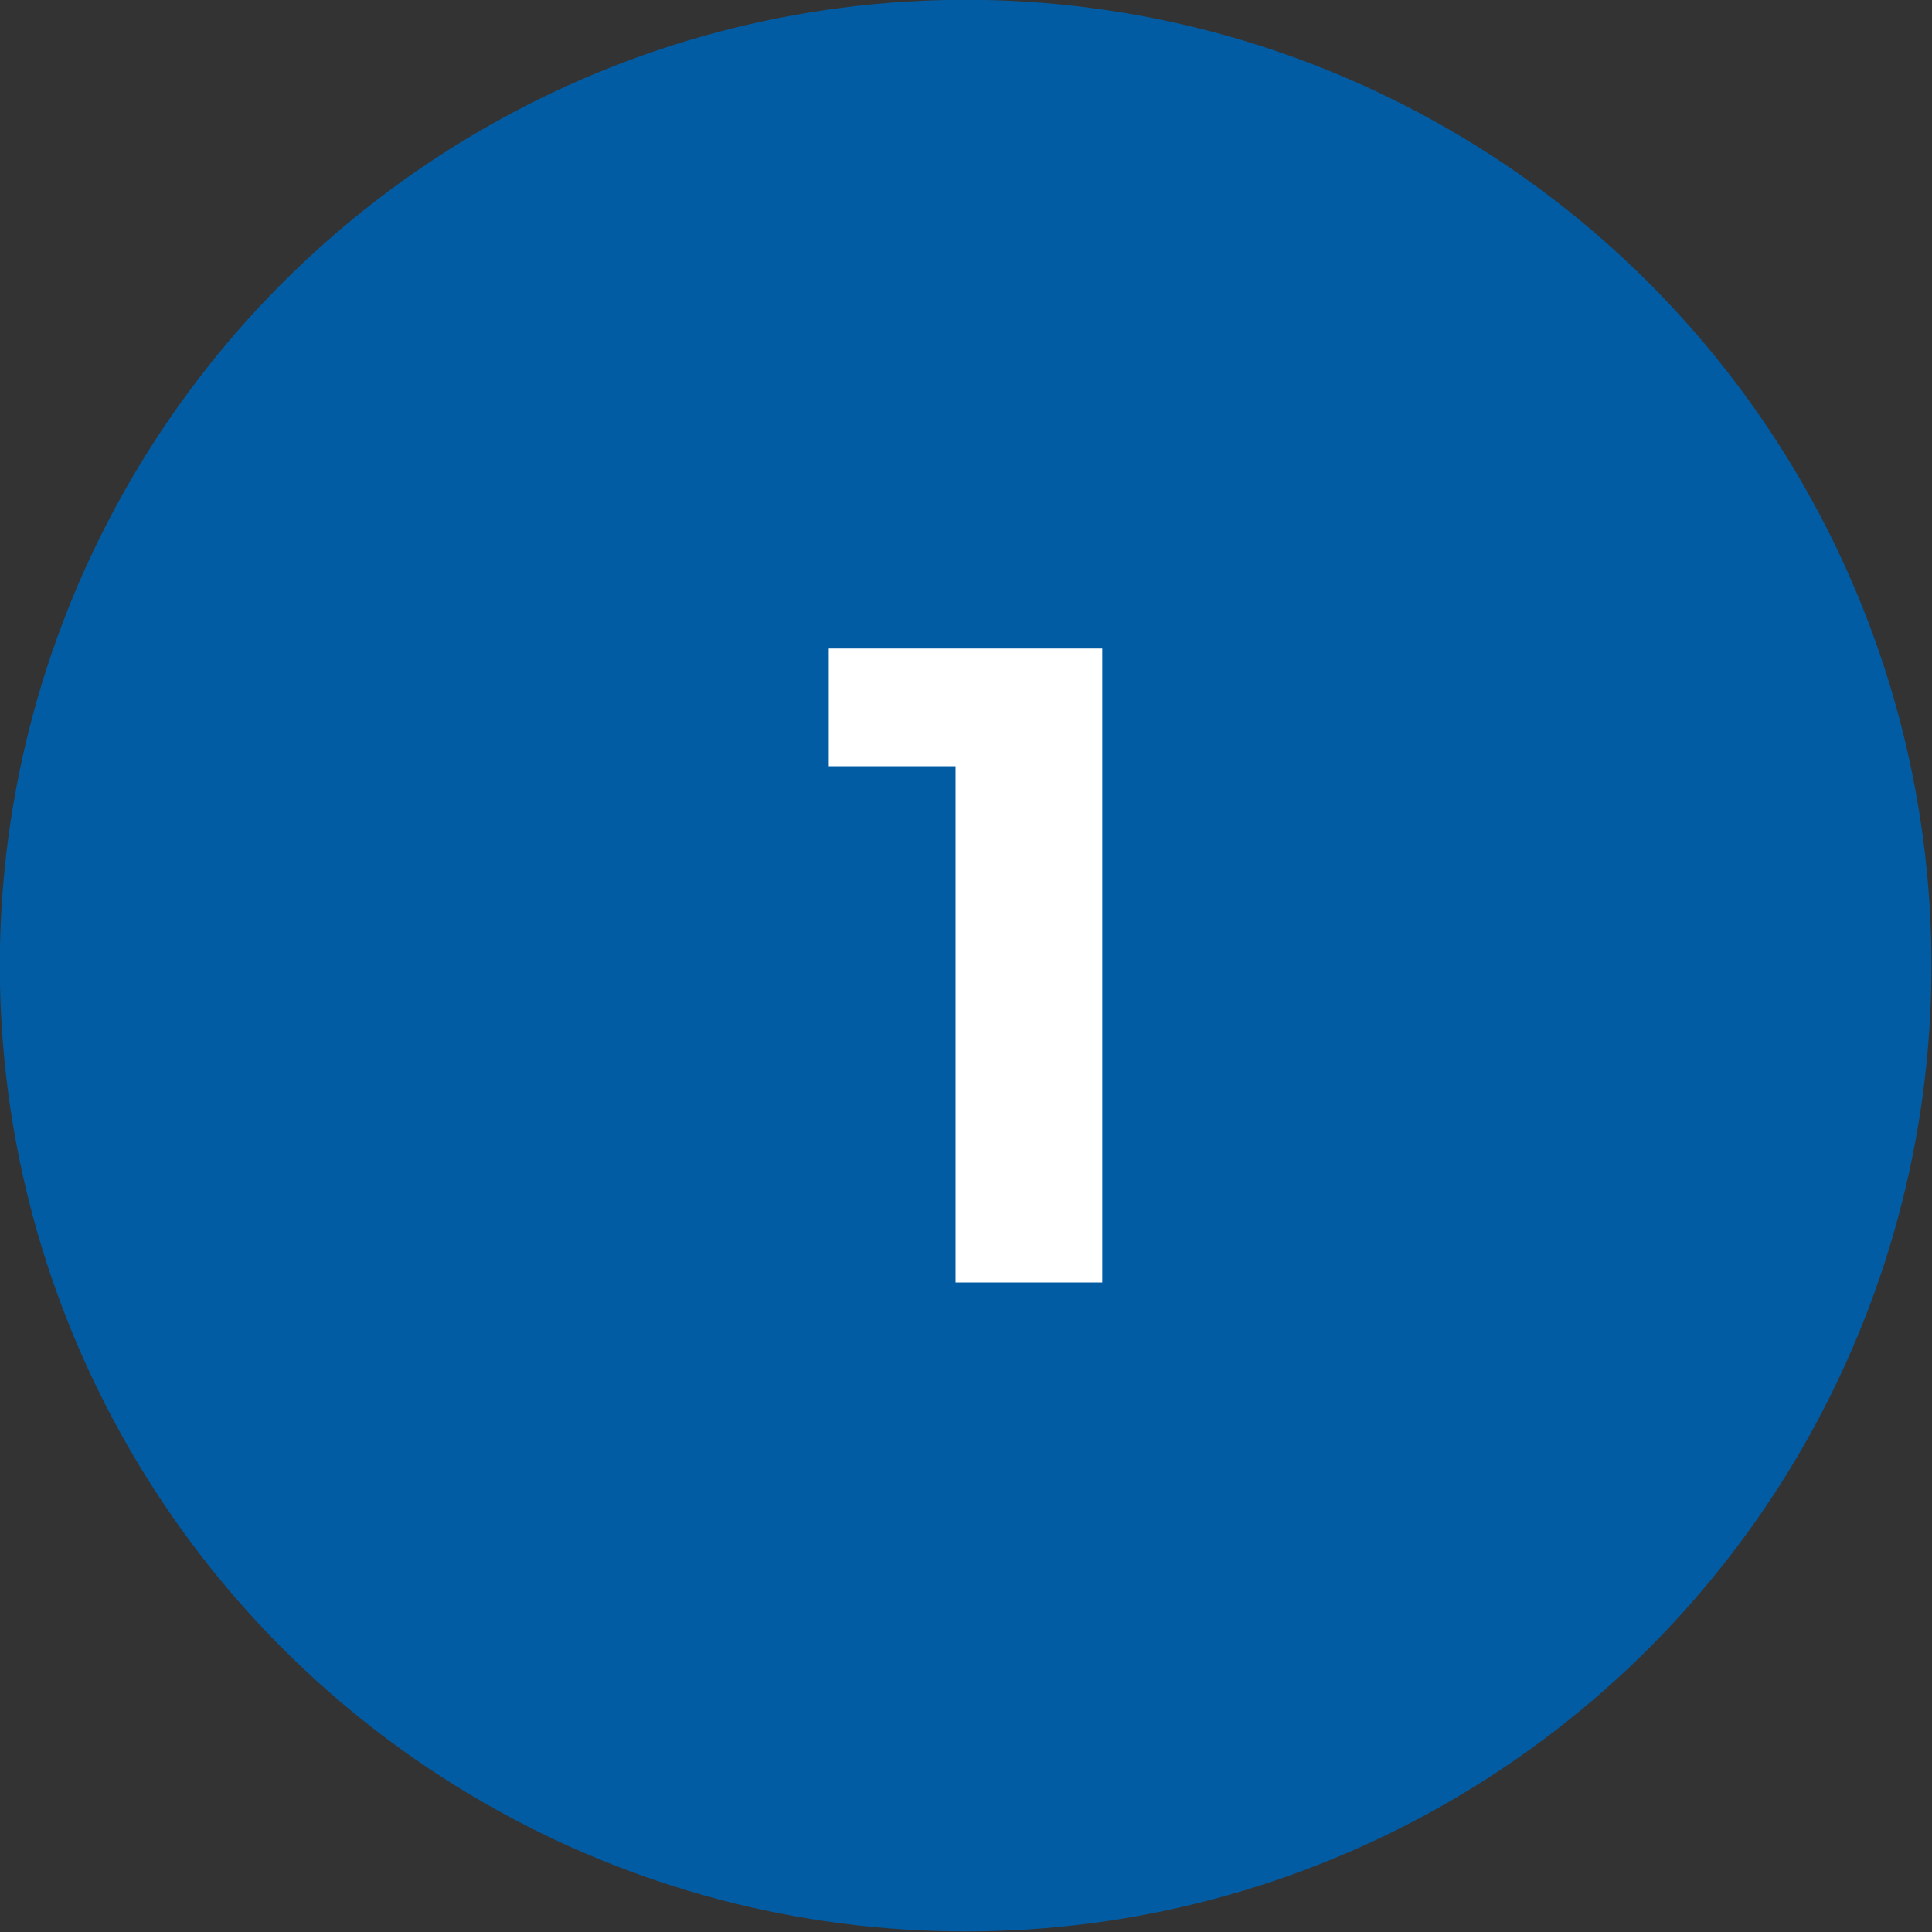
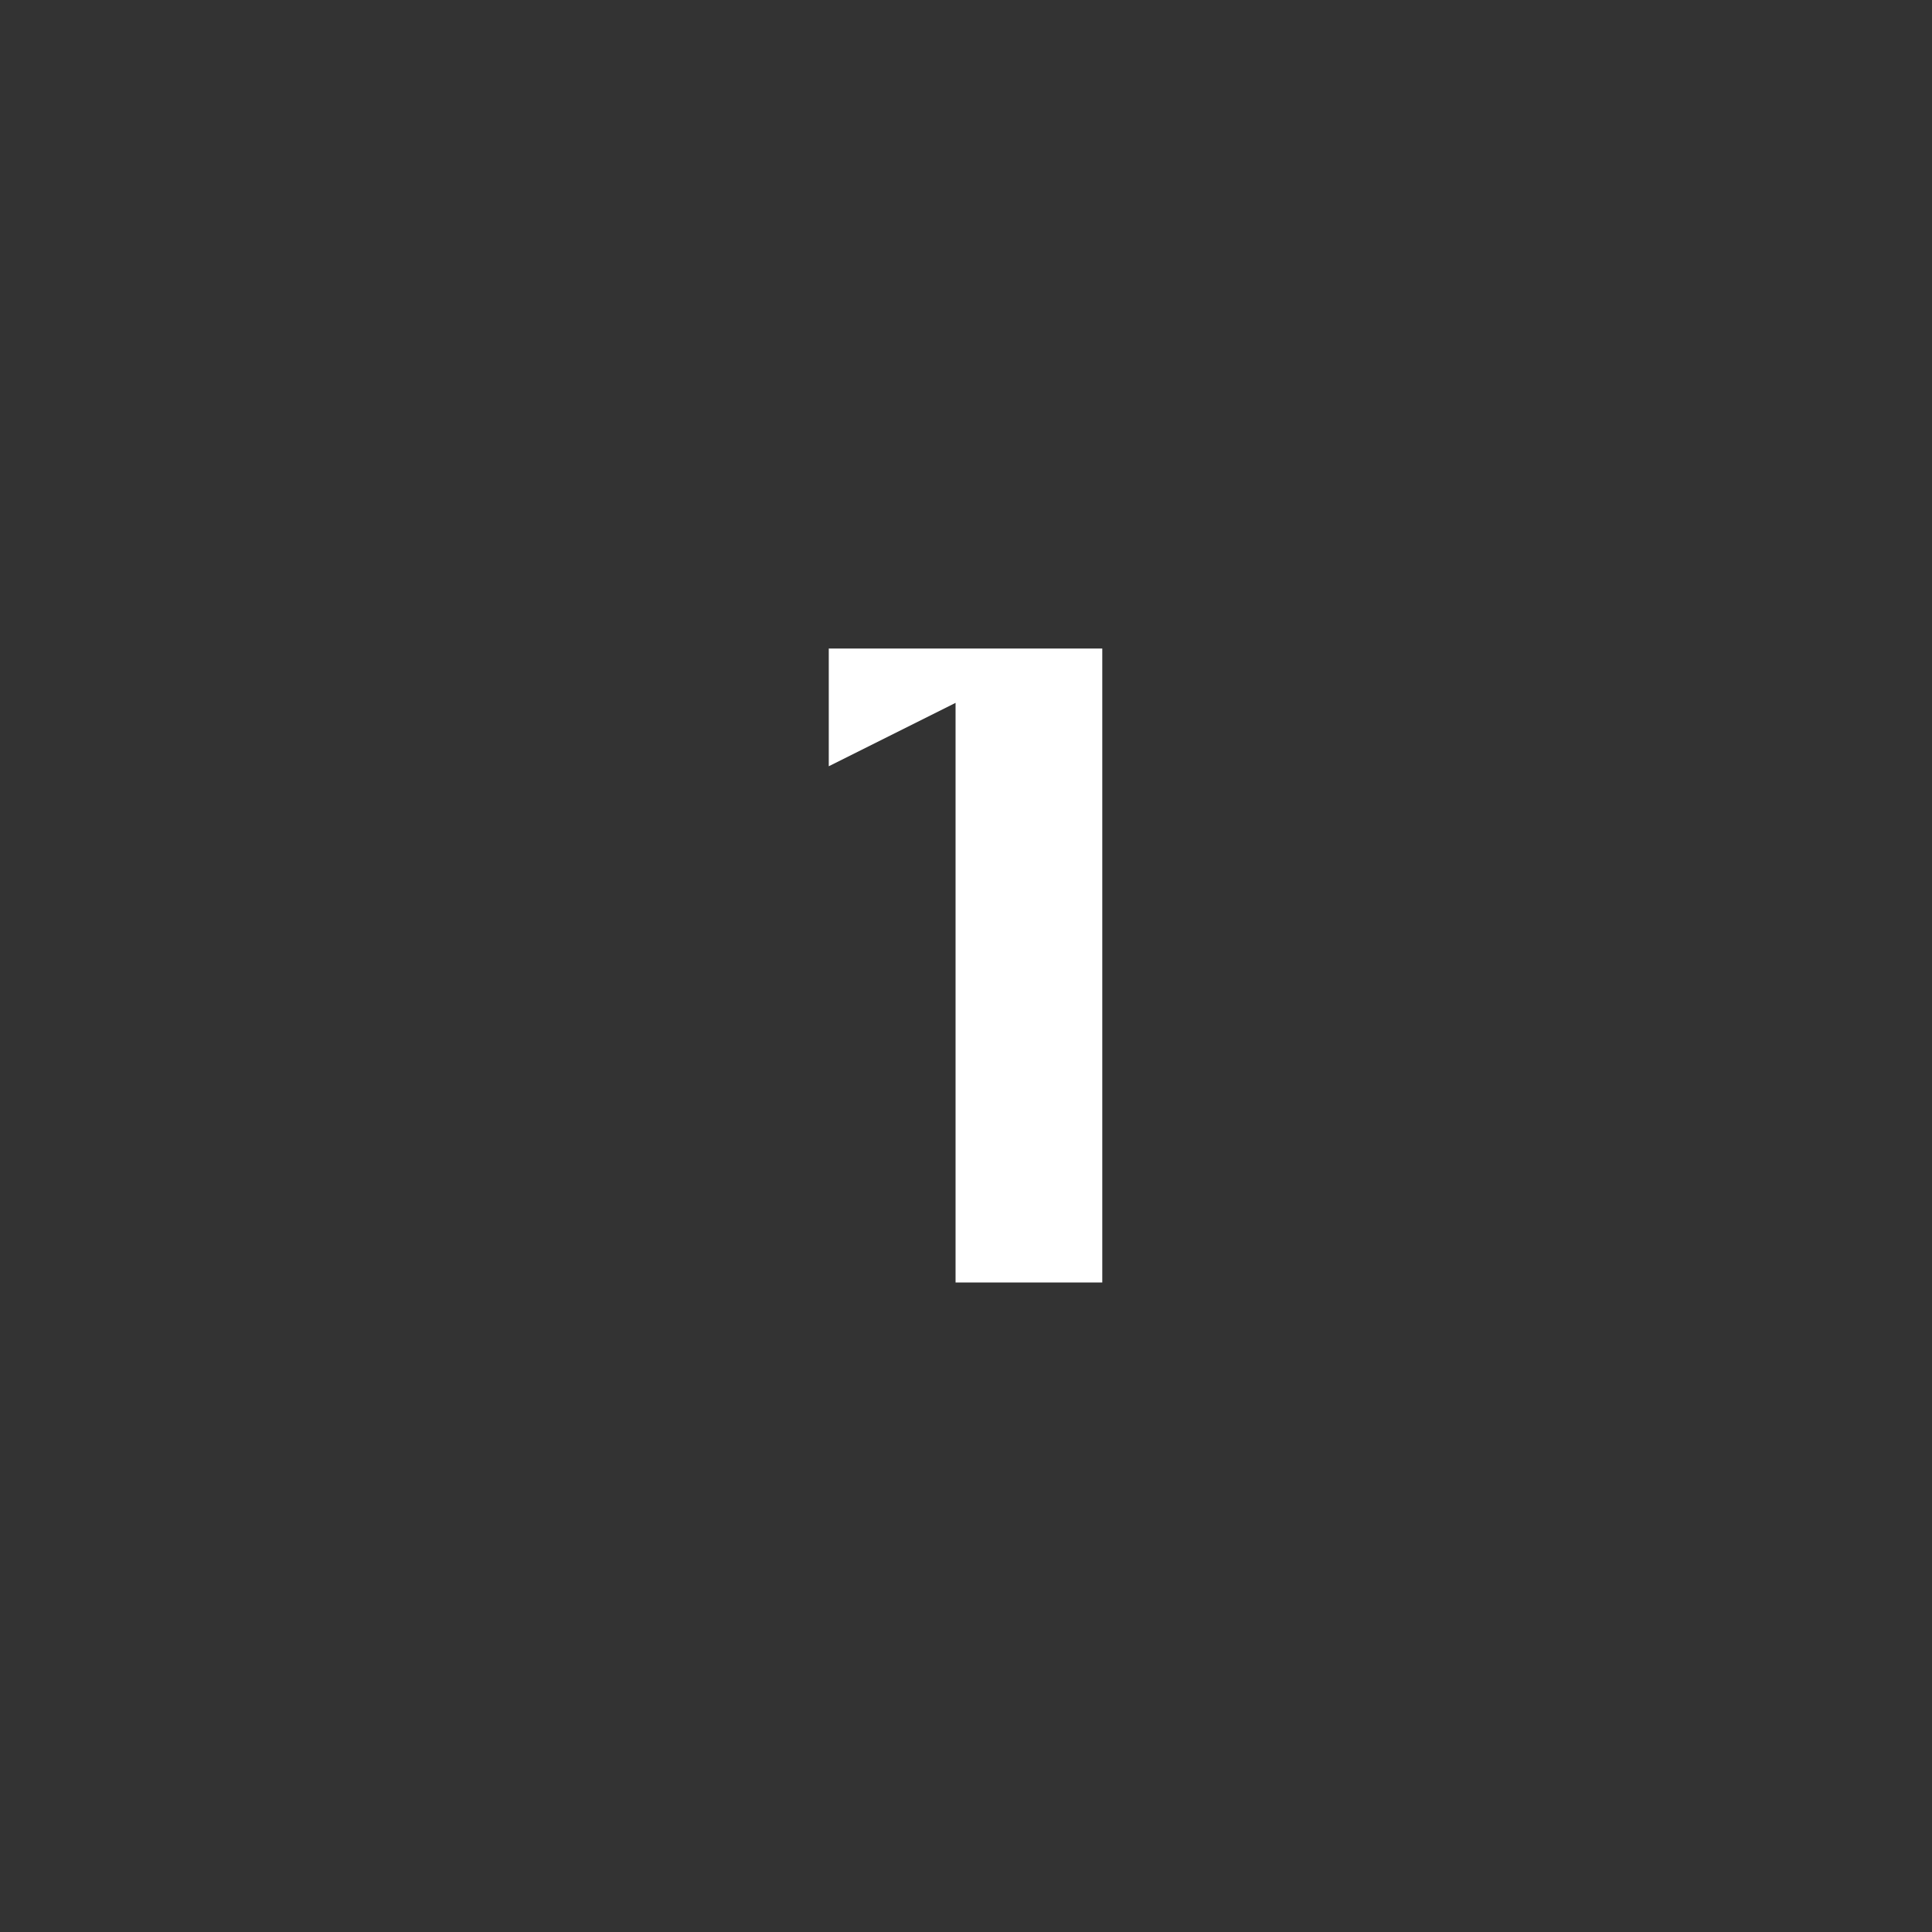
<svg xmlns="http://www.w3.org/2000/svg" width="100%" height="100%" viewBox="0 0 800 800" version="1.1" xml:space="preserve" style="fill-rule:evenodd;clip-rule:evenodd;stroke-linejoin:round;stroke-miterlimit:2;">
  <rect x="0" y="0" width="800" height="800" fill="#333333" stroke="none" />
  <g transform="matrix(2.286,0,0,2.286,-440.452,-509.687)">
-     <circle cx="367.587" cy="397.868" r="174.947" style="fill:rgb(2,92,164);" />
-   </g>
+     </g>
  <g transform="matrix(0.721,0,0,0.721,112.545,95.201)">
-     <path d="M392.693,604.5L392.693,271.618L429.102,308.027L319.876,308.027L319.876,240.41L476.954,240.41L476.954,604.5L392.693,604.5Z" style="fill:white;fill-rule:nonzero;" />
+     <path d="M392.693,604.5L392.693,271.618L319.876,308.027L319.876,240.41L476.954,240.41L476.954,604.5L392.693,604.5Z" style="fill:white;fill-rule:nonzero;" />
  </g>
</svg>